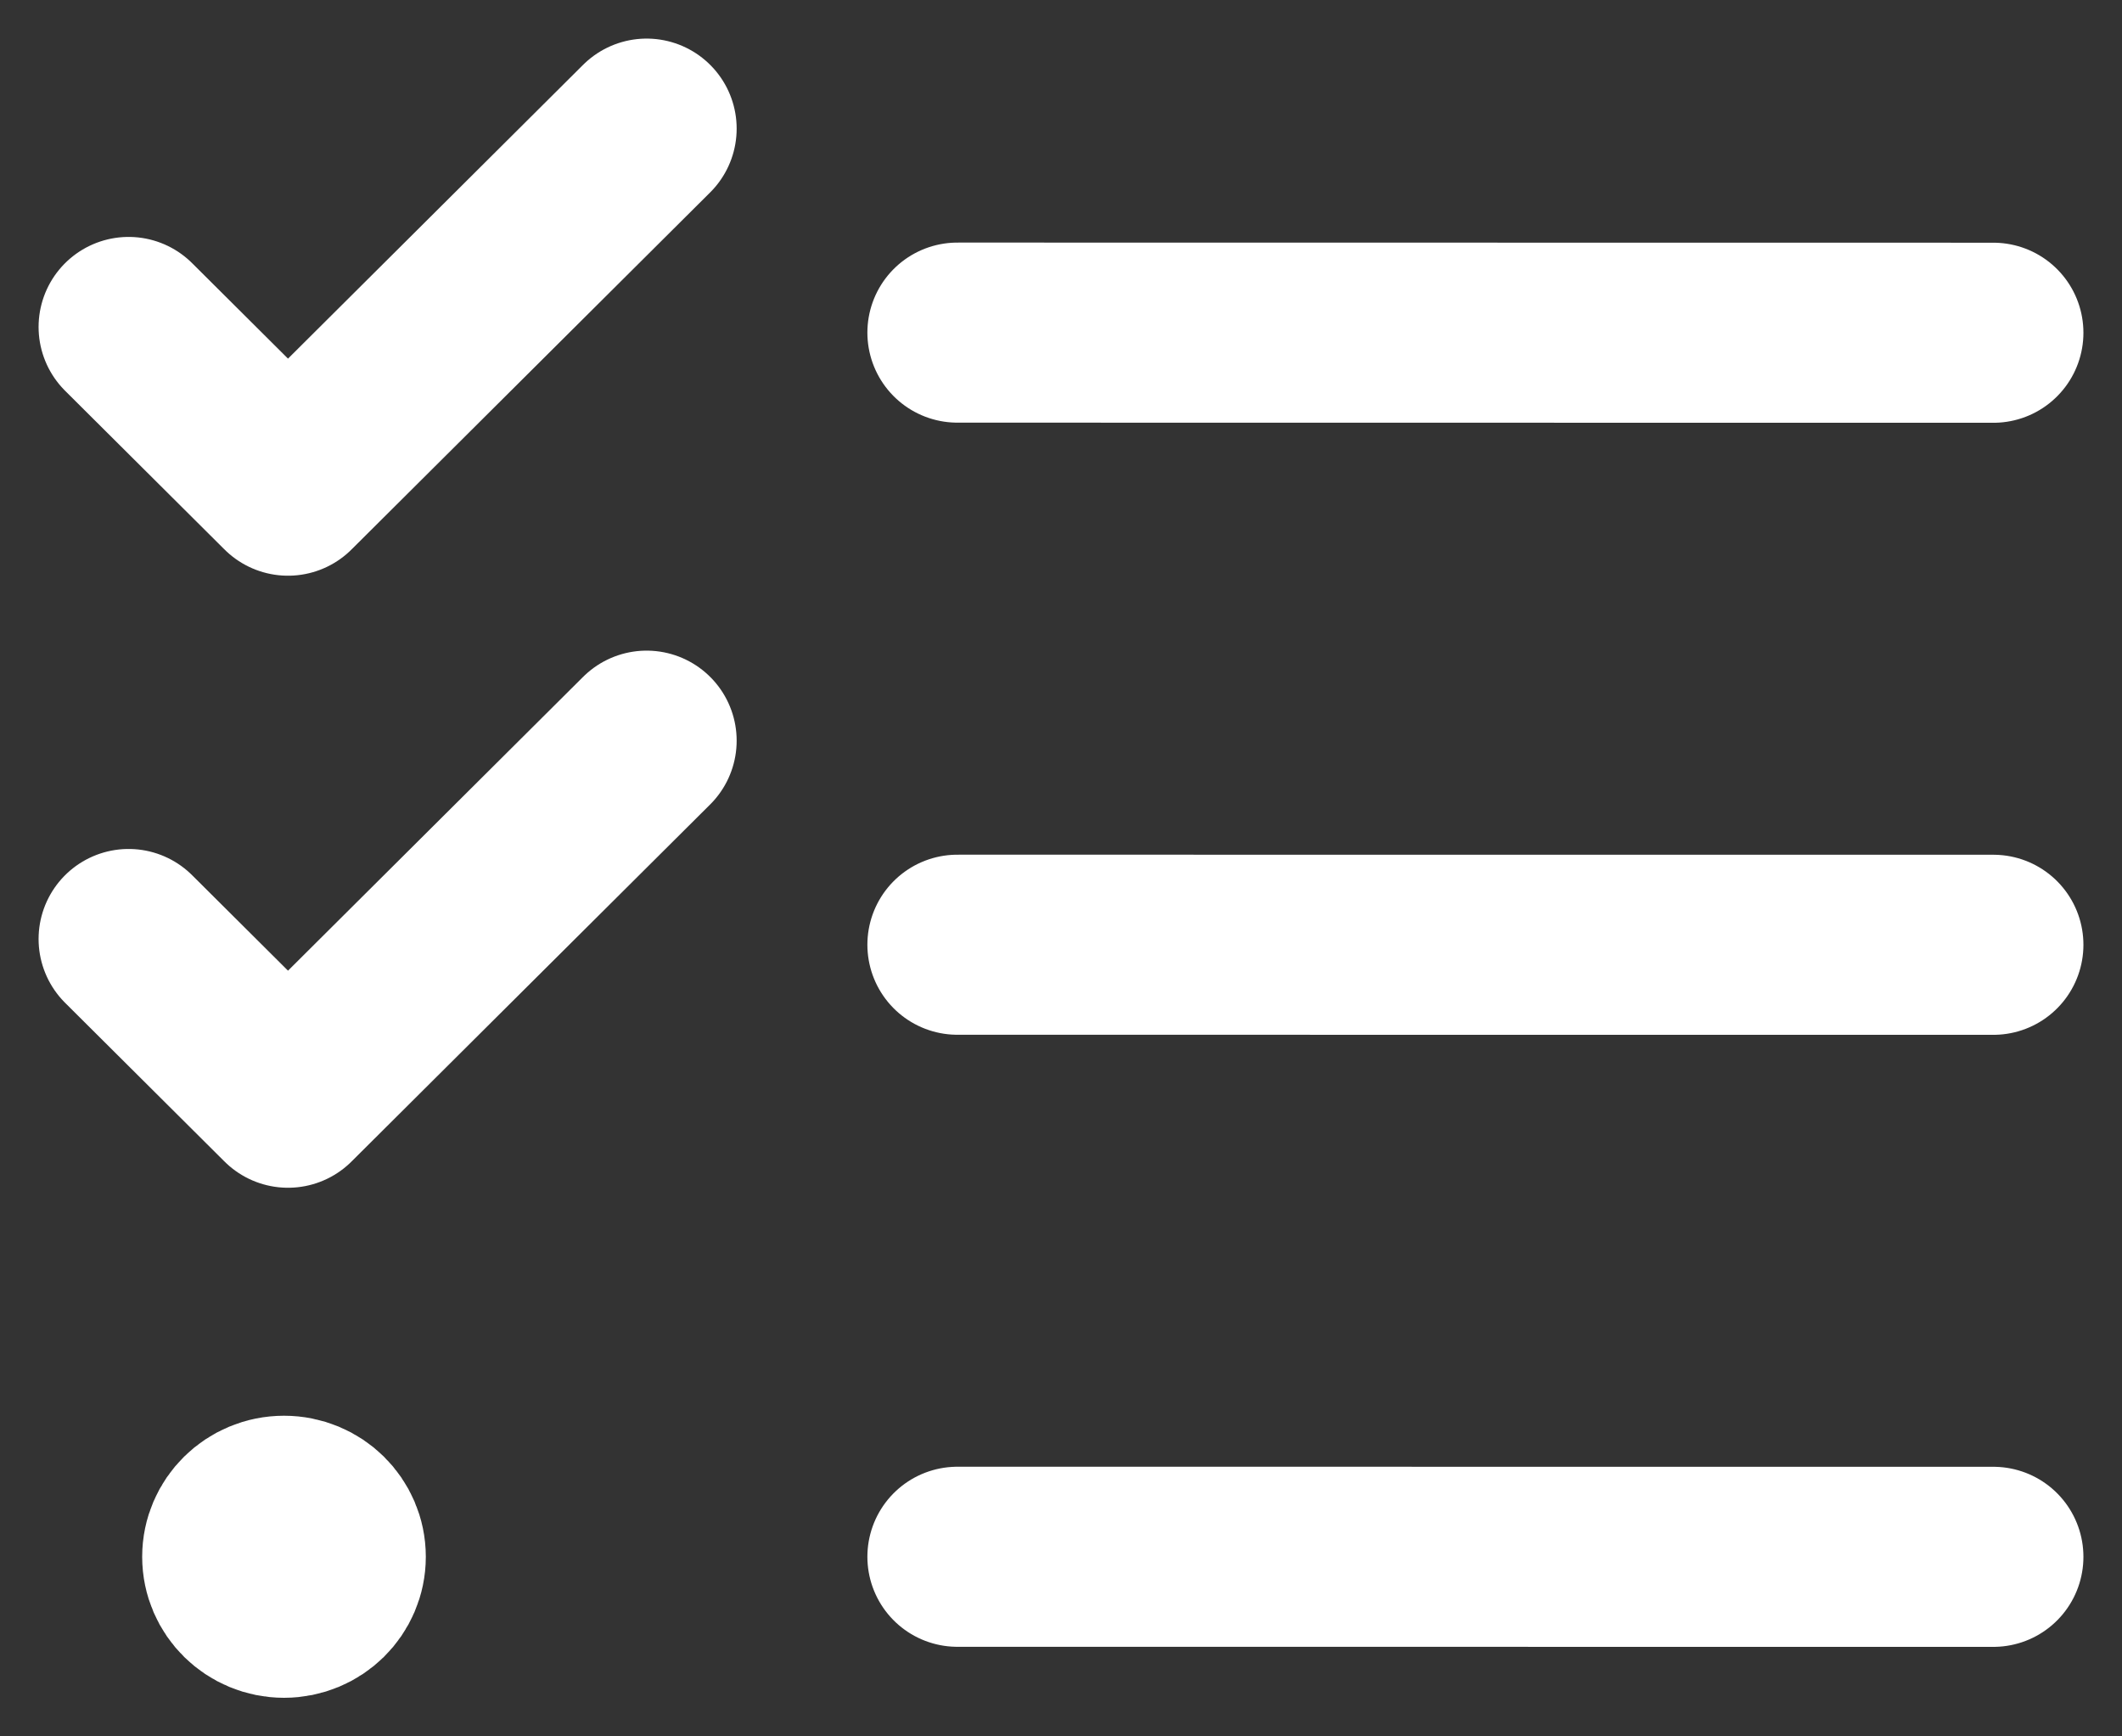
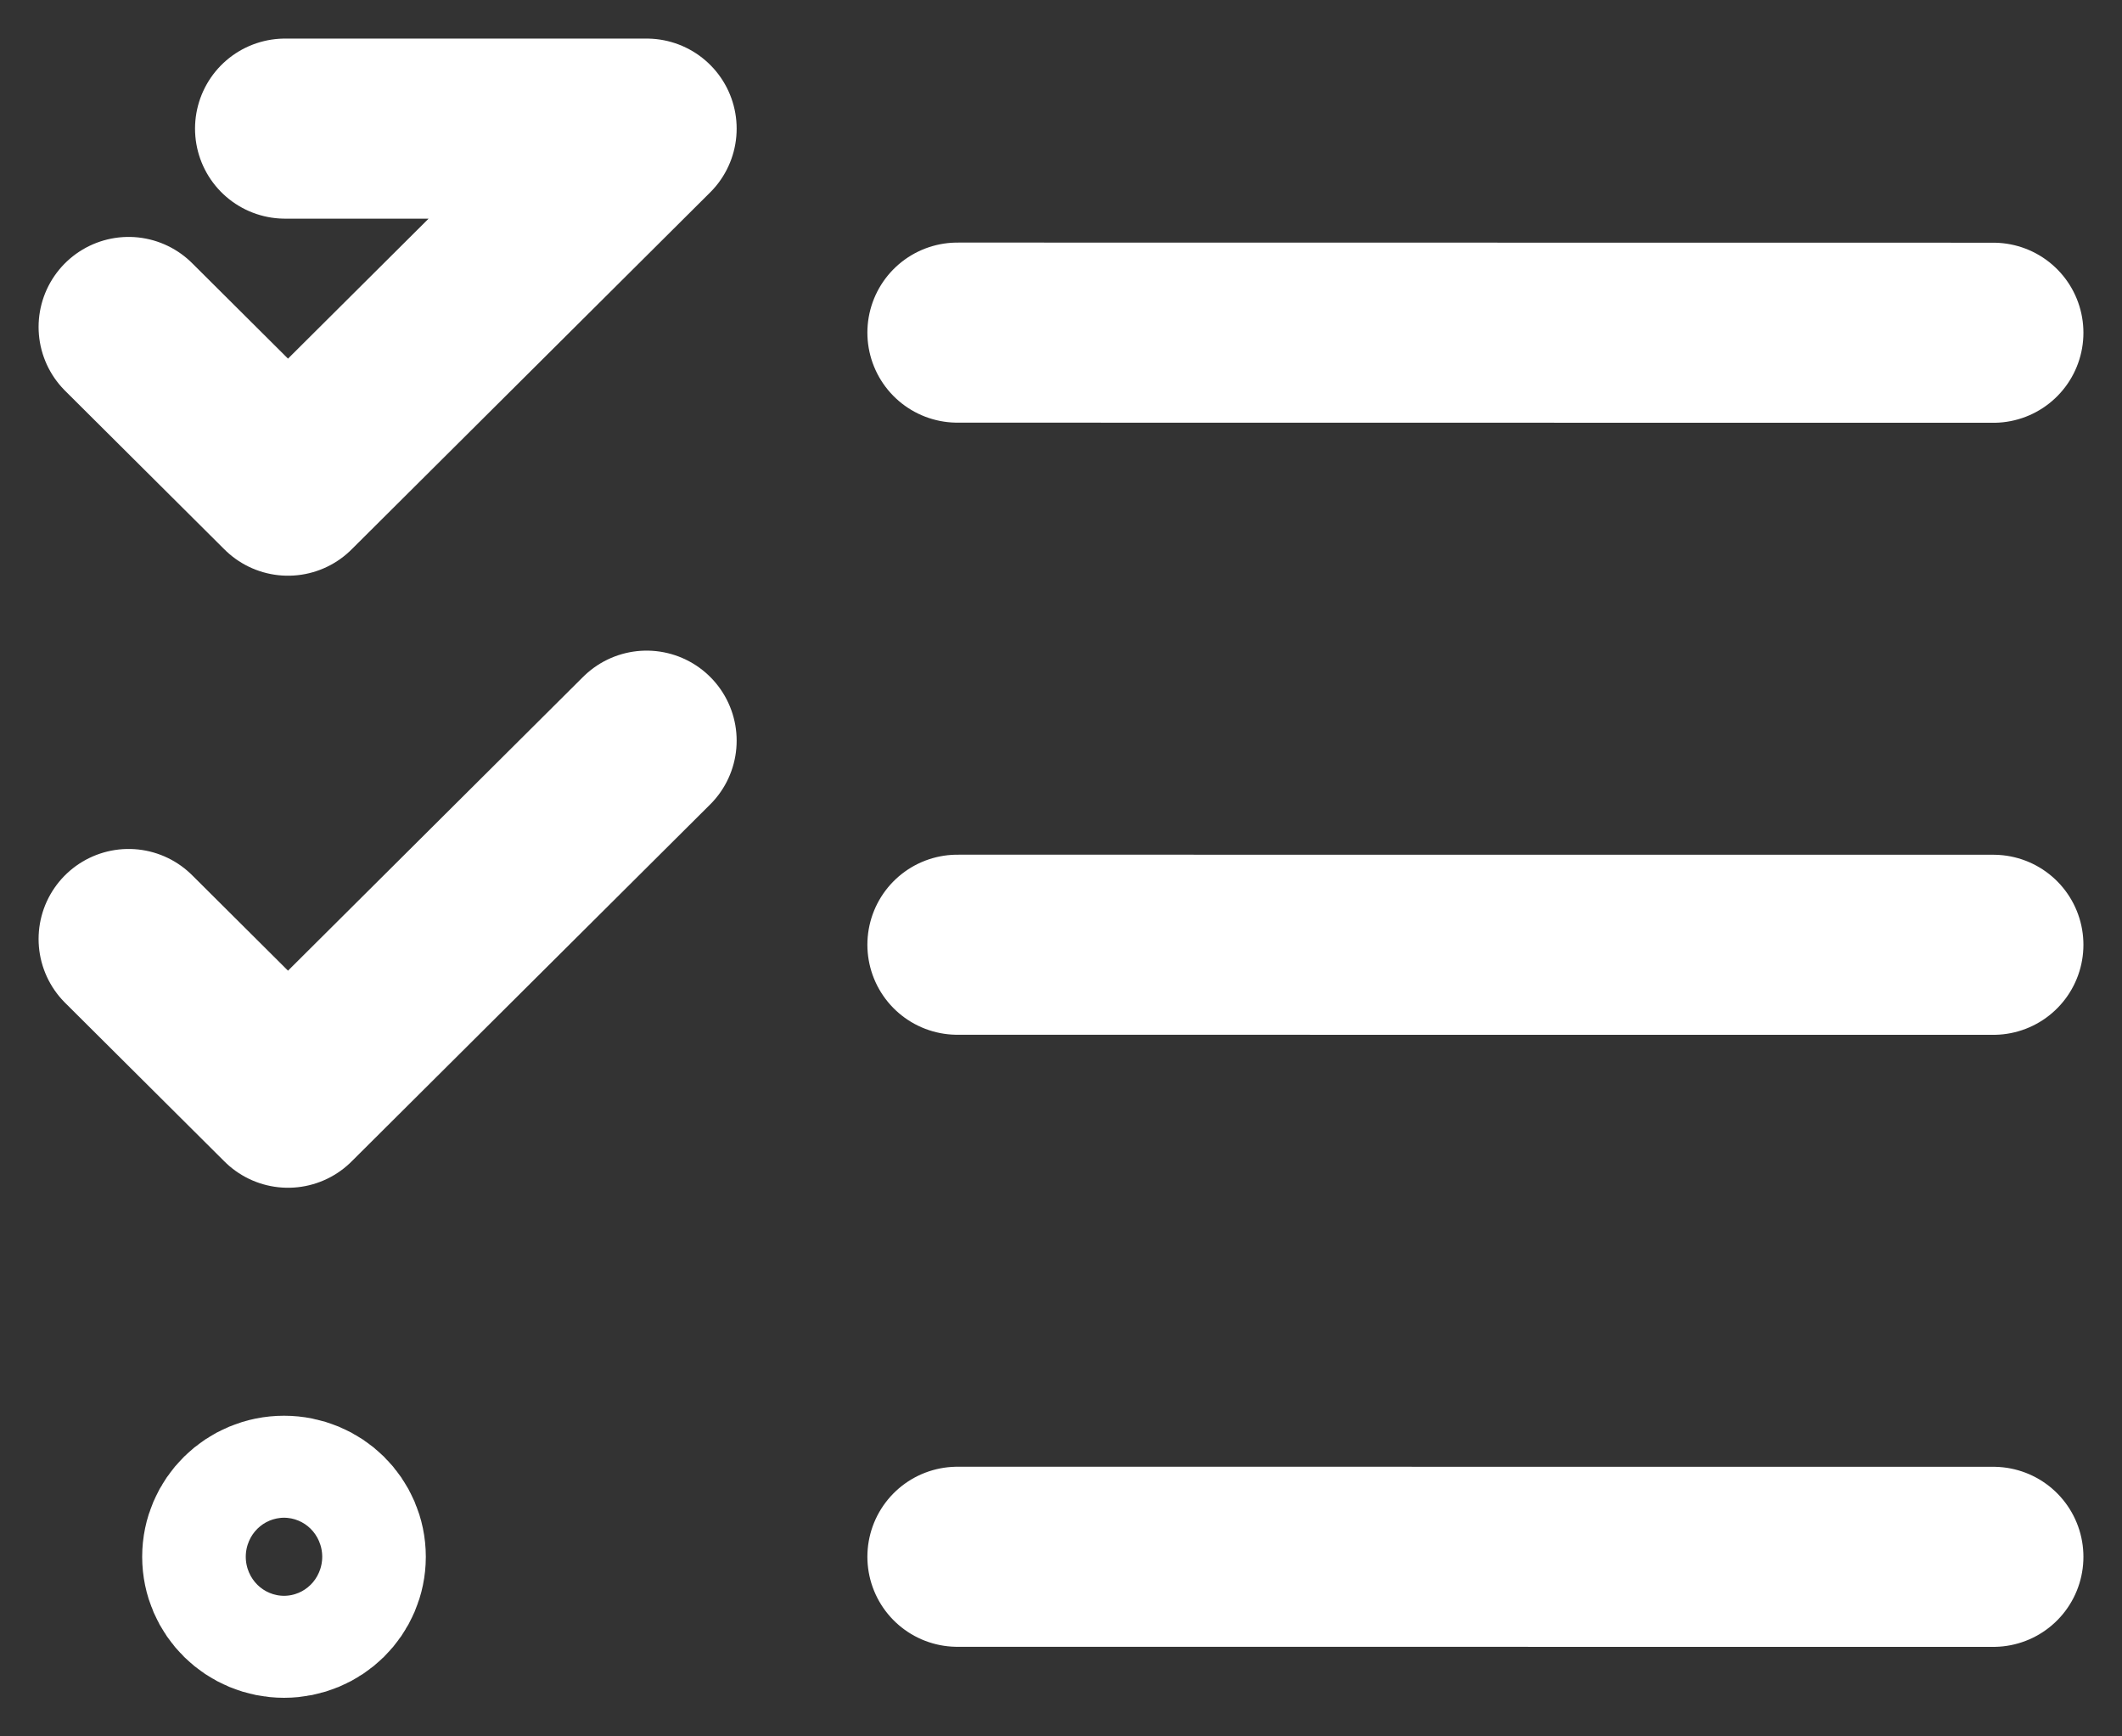
<svg xmlns="http://www.w3.org/2000/svg" width="33" height="27" viewBox="0 0 33 27" fill="none">
  <rect x="0" y="0" width="33" height="27" fill="#333333" stroke="none" />
-   <path d="M14.889 5.172L31 5.174M14.889 14.69L31 14.691M14.889 24.207L31 24.208M2 14.601L4.479 17.069L10.056 11.517M2 5.084L4.479 7.552L10.056 2M4.417 24.207H4.433M5.222 24.207C5.222 24.645 4.862 25 4.417 25C3.972 25 3.611 24.645 3.611 24.207C3.611 23.769 3.972 23.414 4.417 23.414C4.862 23.414 5.222 23.769 5.222 24.207Z" stroke="white" stroke-width="2.8" stroke-linecap="round" stroke-linejoin="round" />
+   <path d="M14.889 5.172L31 5.174M14.889 14.69L31 14.691M14.889 24.207L31 24.208M2 14.601L4.479 17.069L10.056 11.517M2 5.084L4.479 7.552L10.056 2H4.433M5.222 24.207C5.222 24.645 4.862 25 4.417 25C3.972 25 3.611 24.645 3.611 24.207C3.611 23.769 3.972 23.414 4.417 23.414C4.862 23.414 5.222 23.769 5.222 24.207Z" stroke="white" stroke-width="2.8" stroke-linecap="round" stroke-linejoin="round" />
</svg>